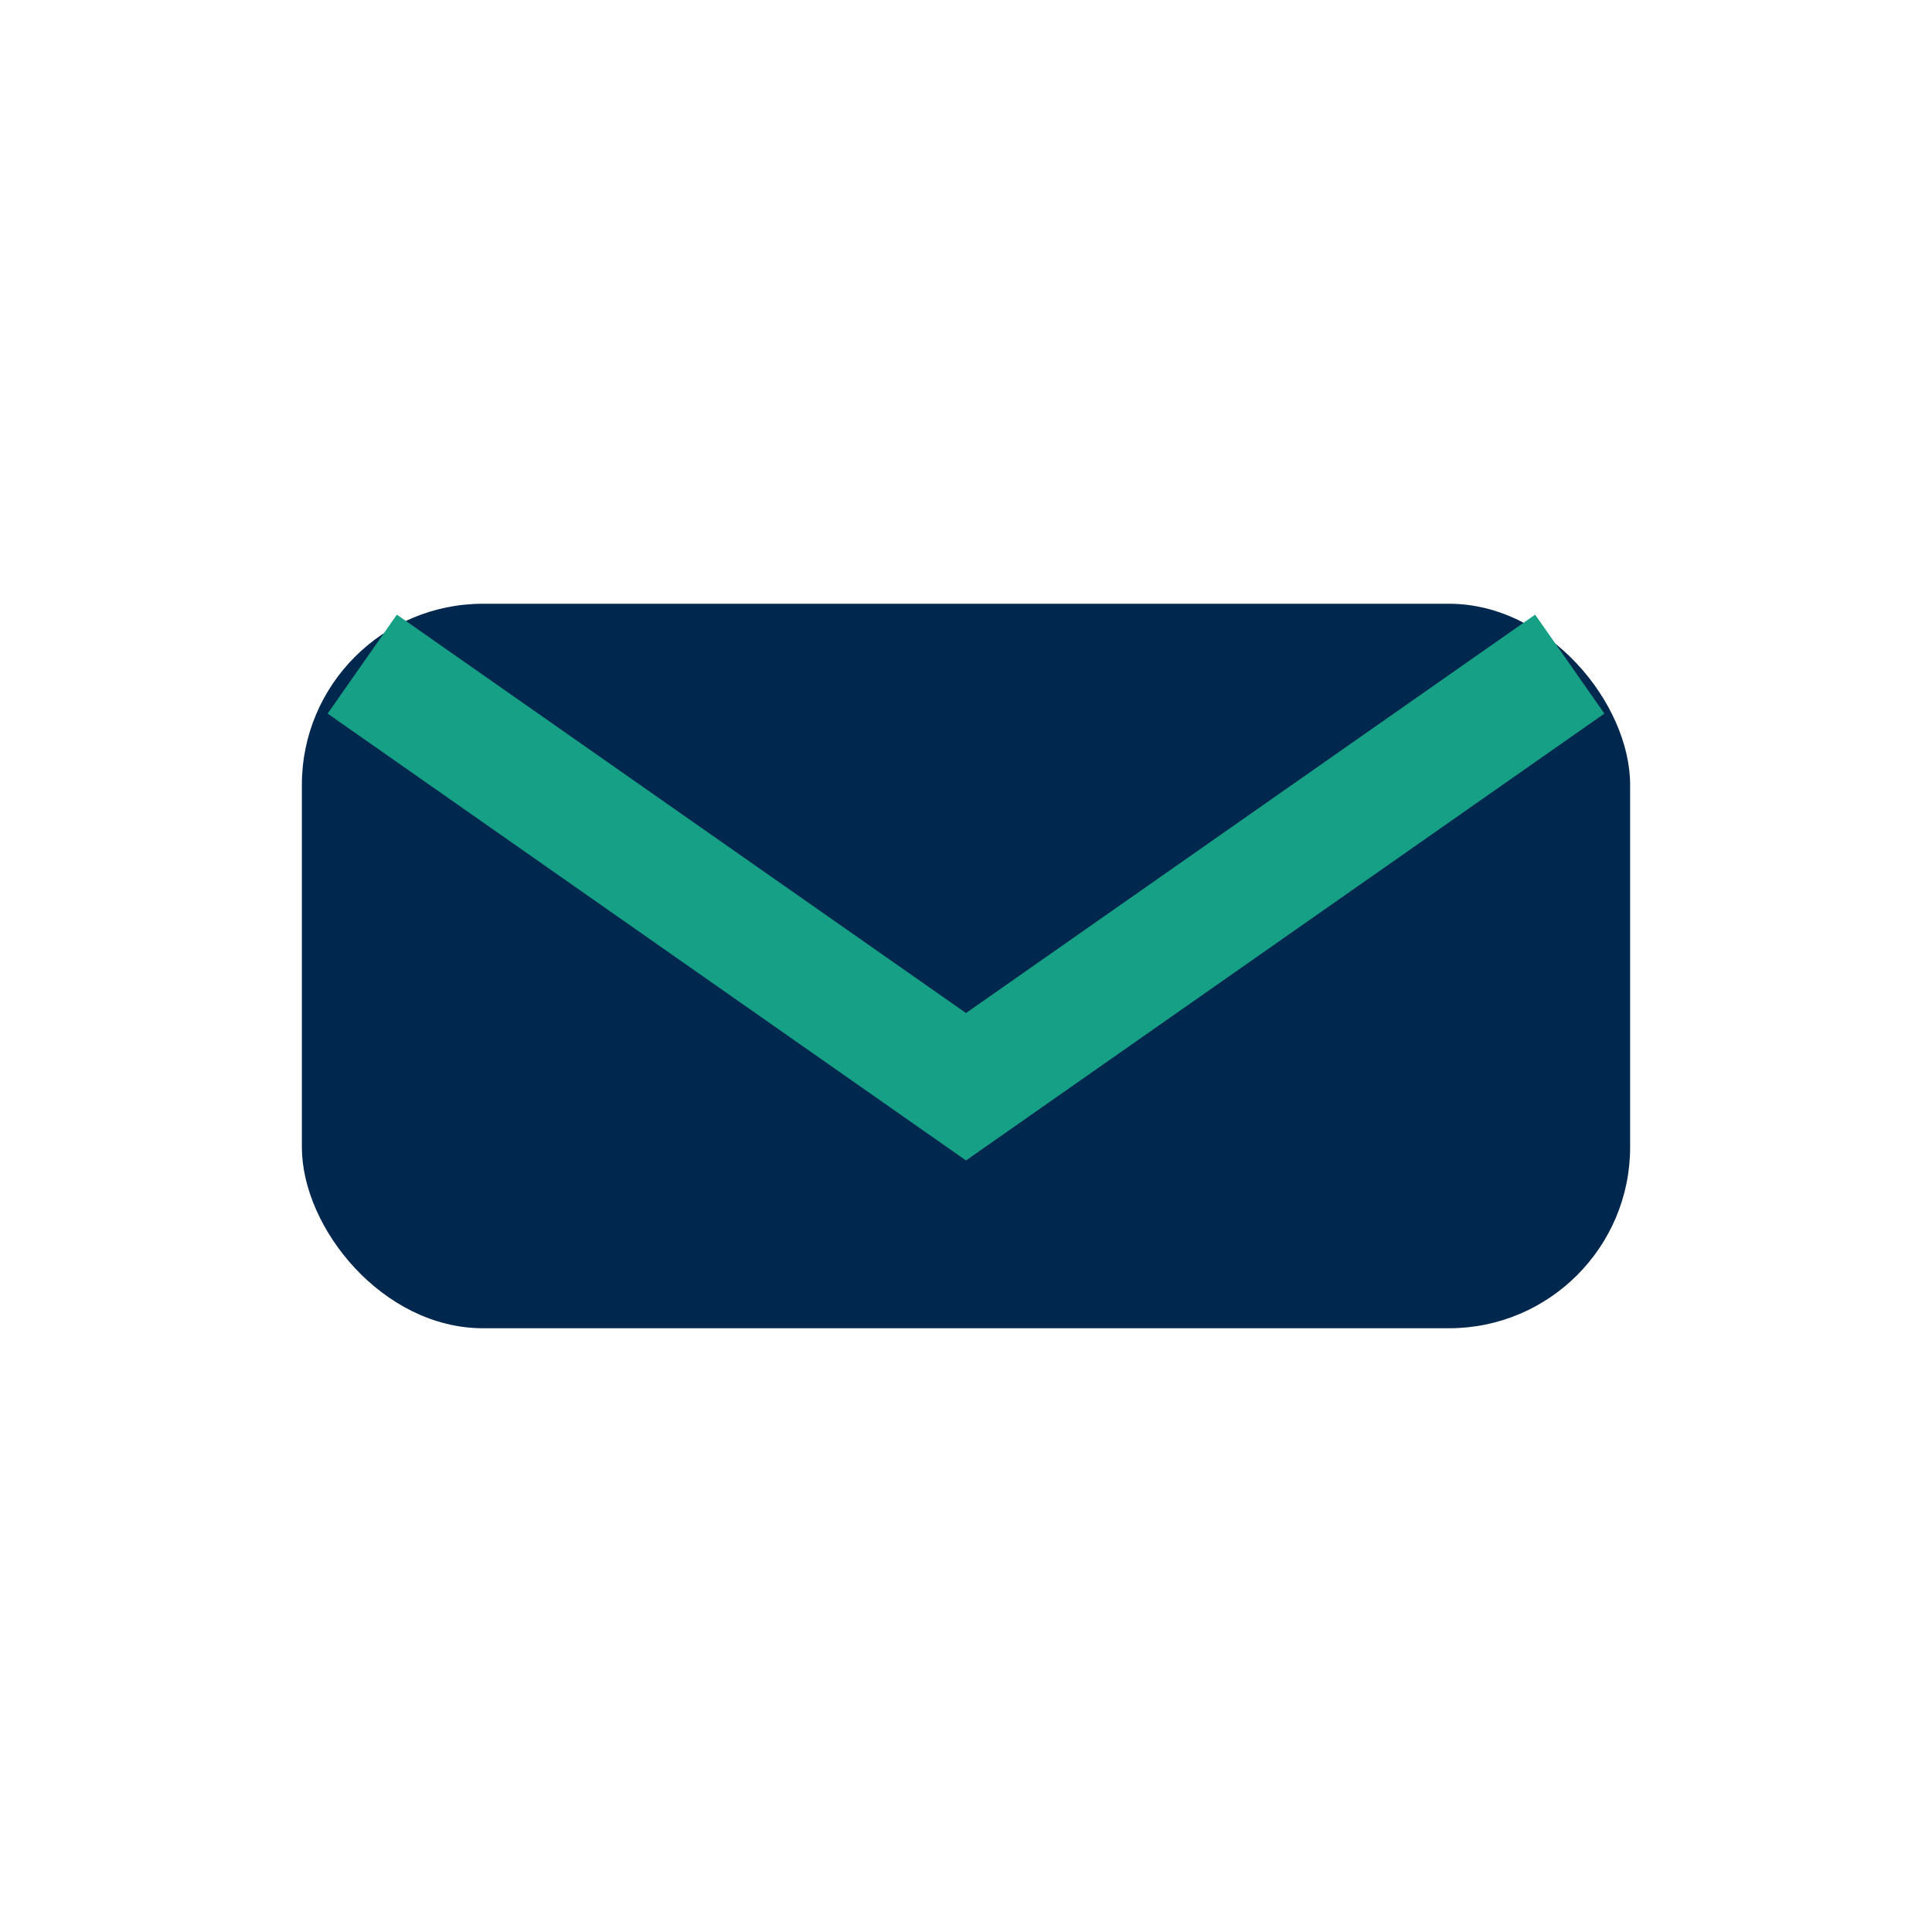
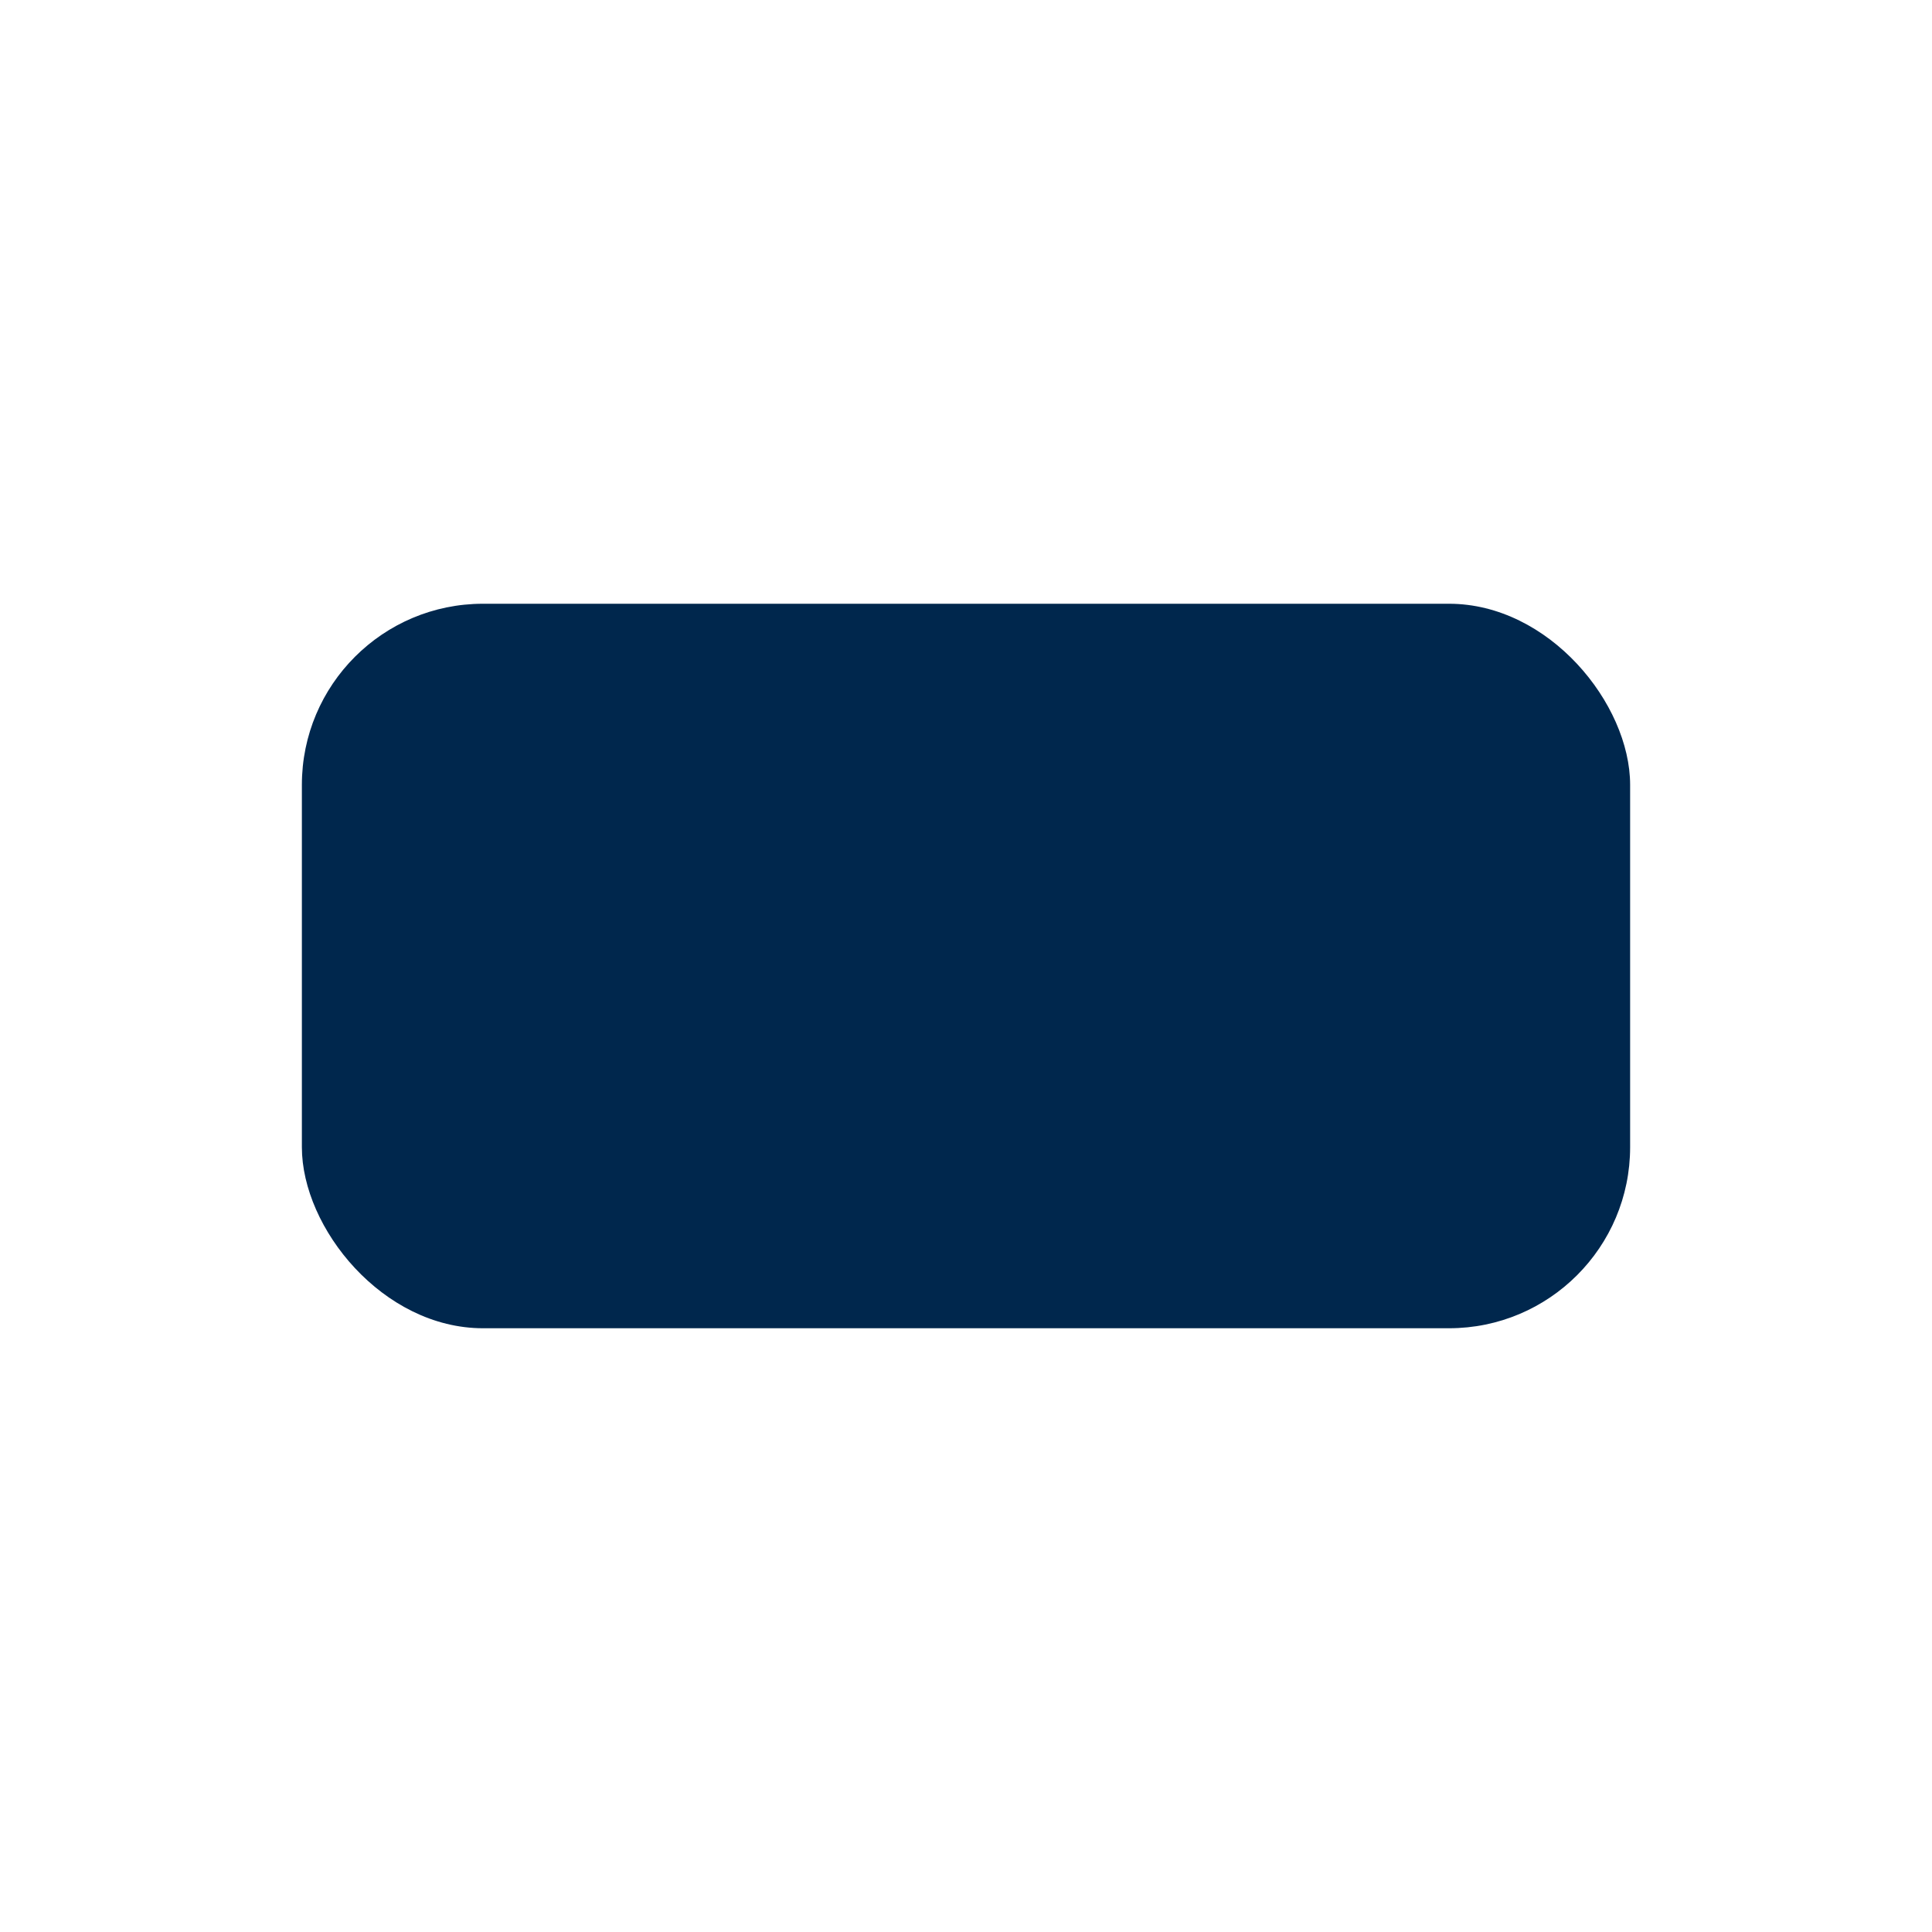
<svg xmlns="http://www.w3.org/2000/svg" width="32" height="32" viewBox="0 0 32 32">
  <rect x="5" y="10" width="22" height="12" rx="3" fill="#00274D" />
-   <path d="M6 11l10 7 10-7" stroke="#16A085" stroke-width="2" fill="none" />
</svg>